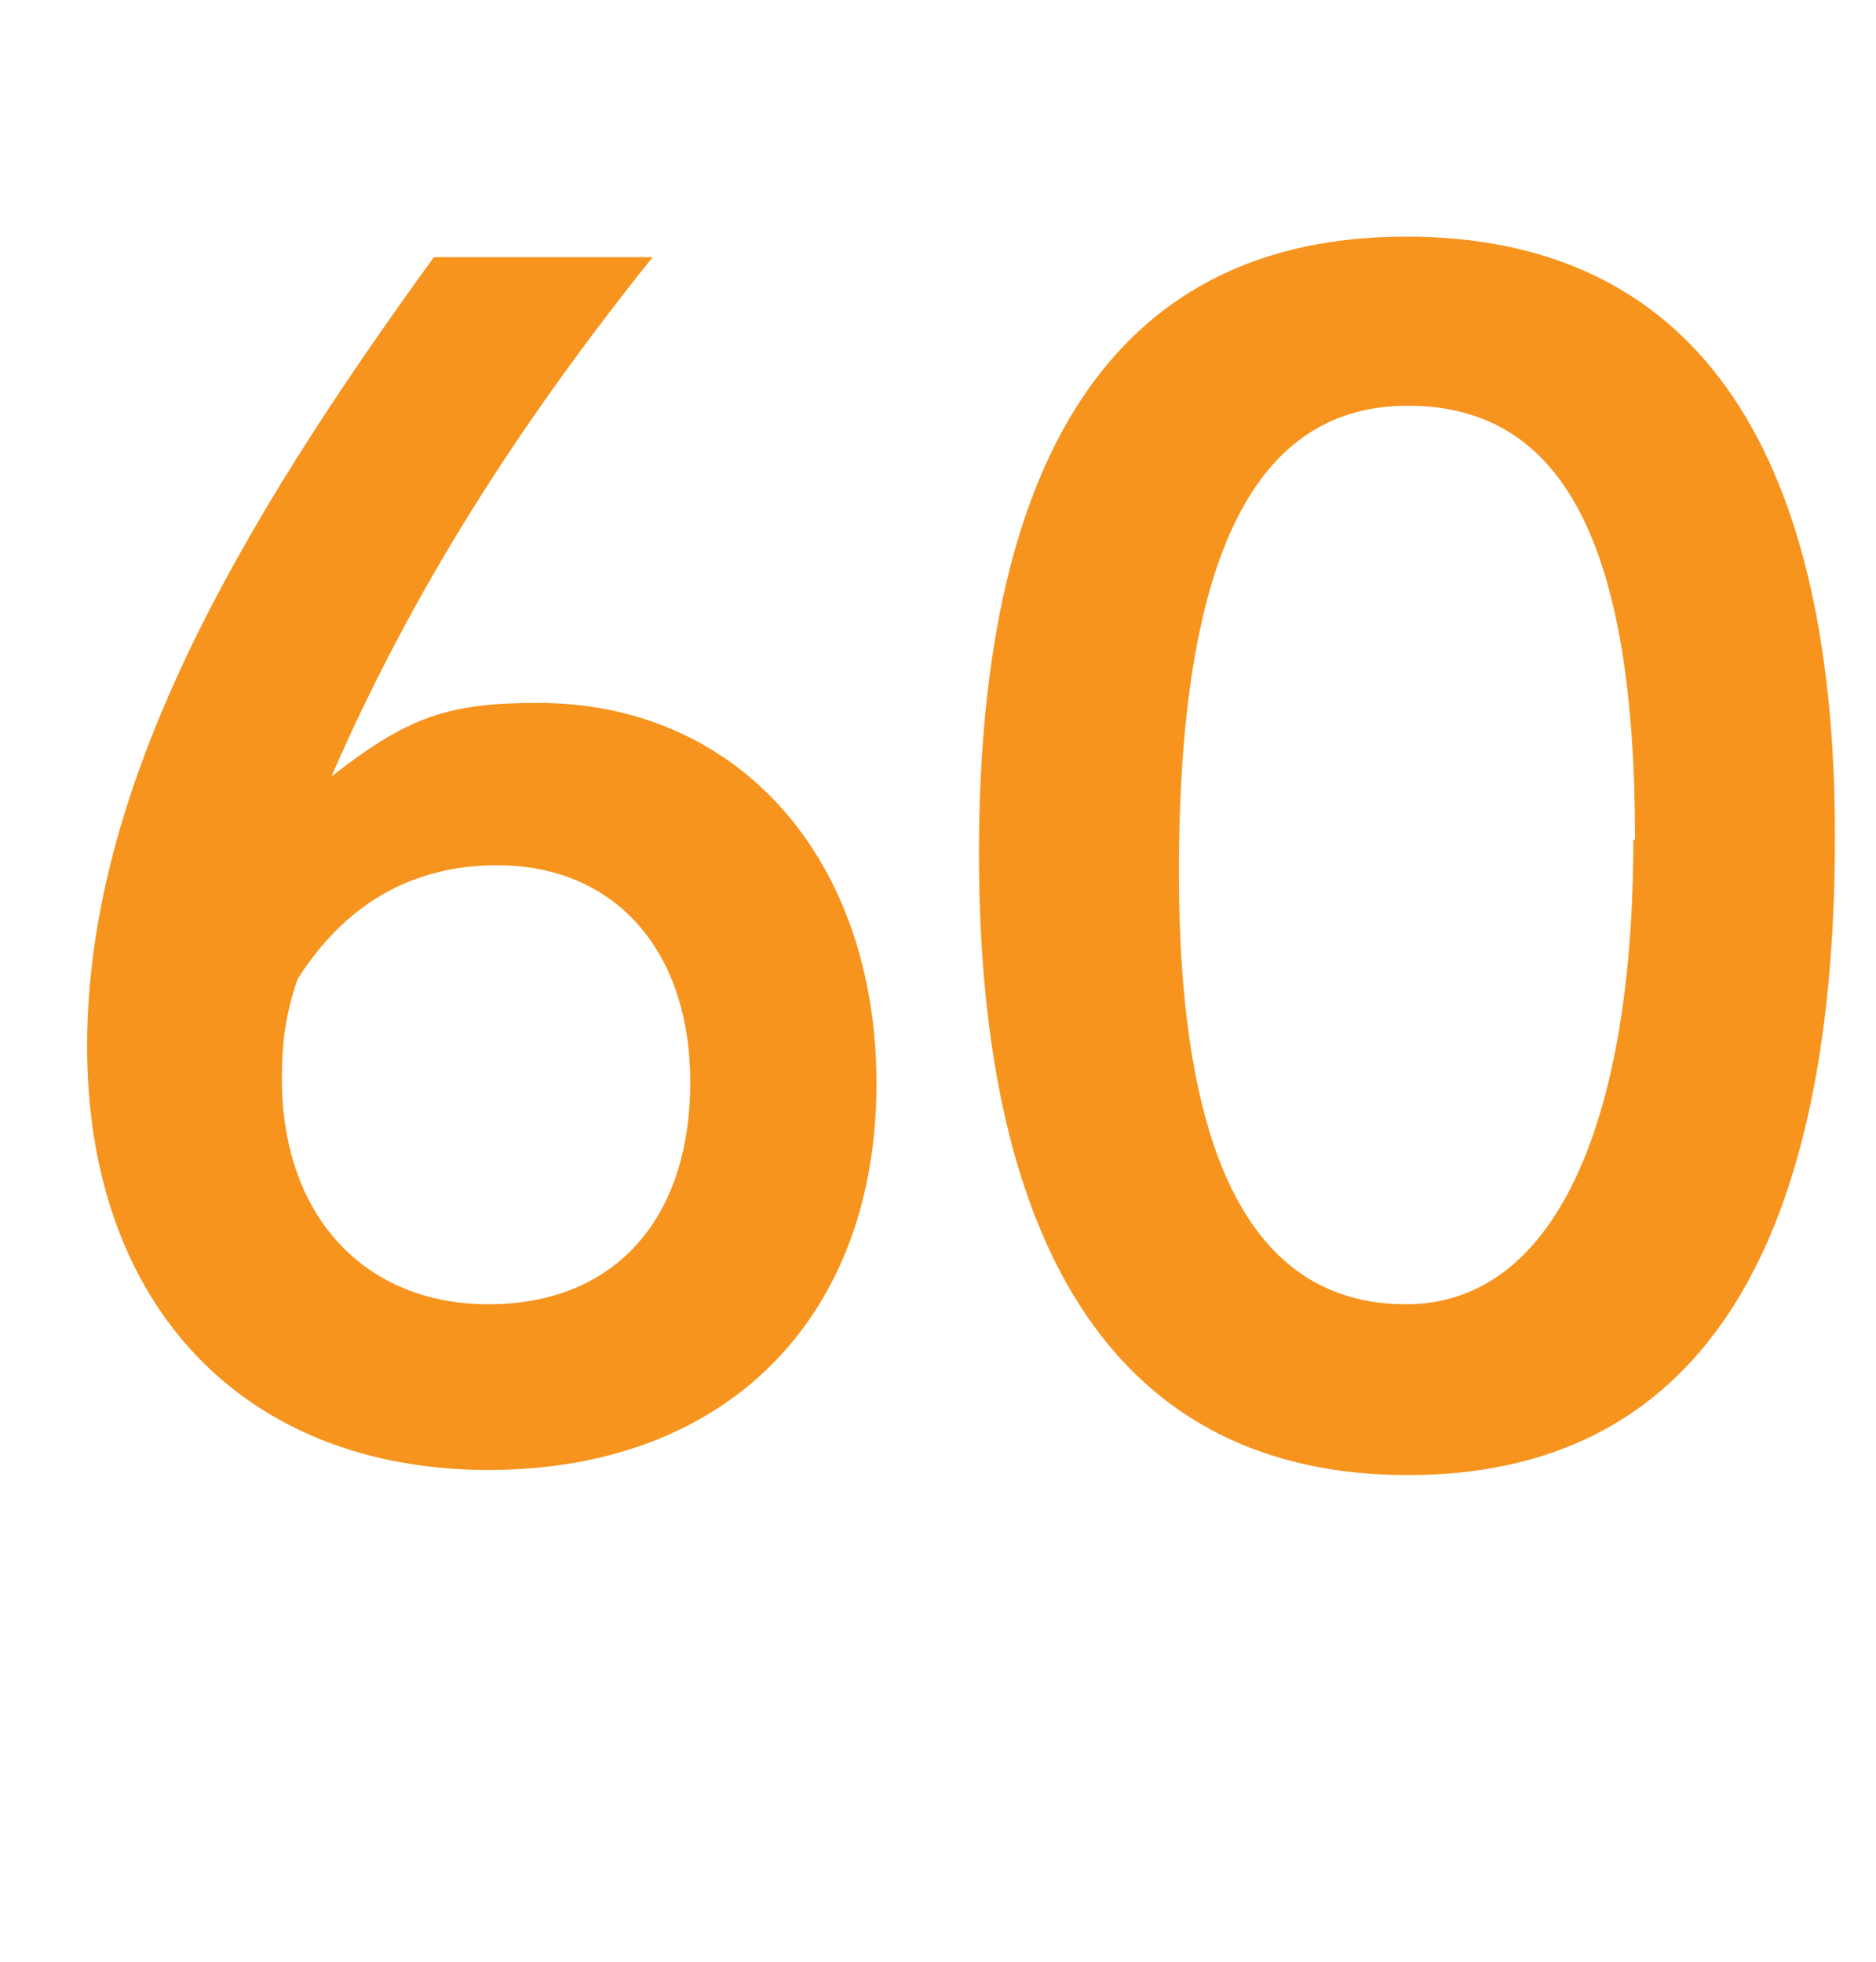
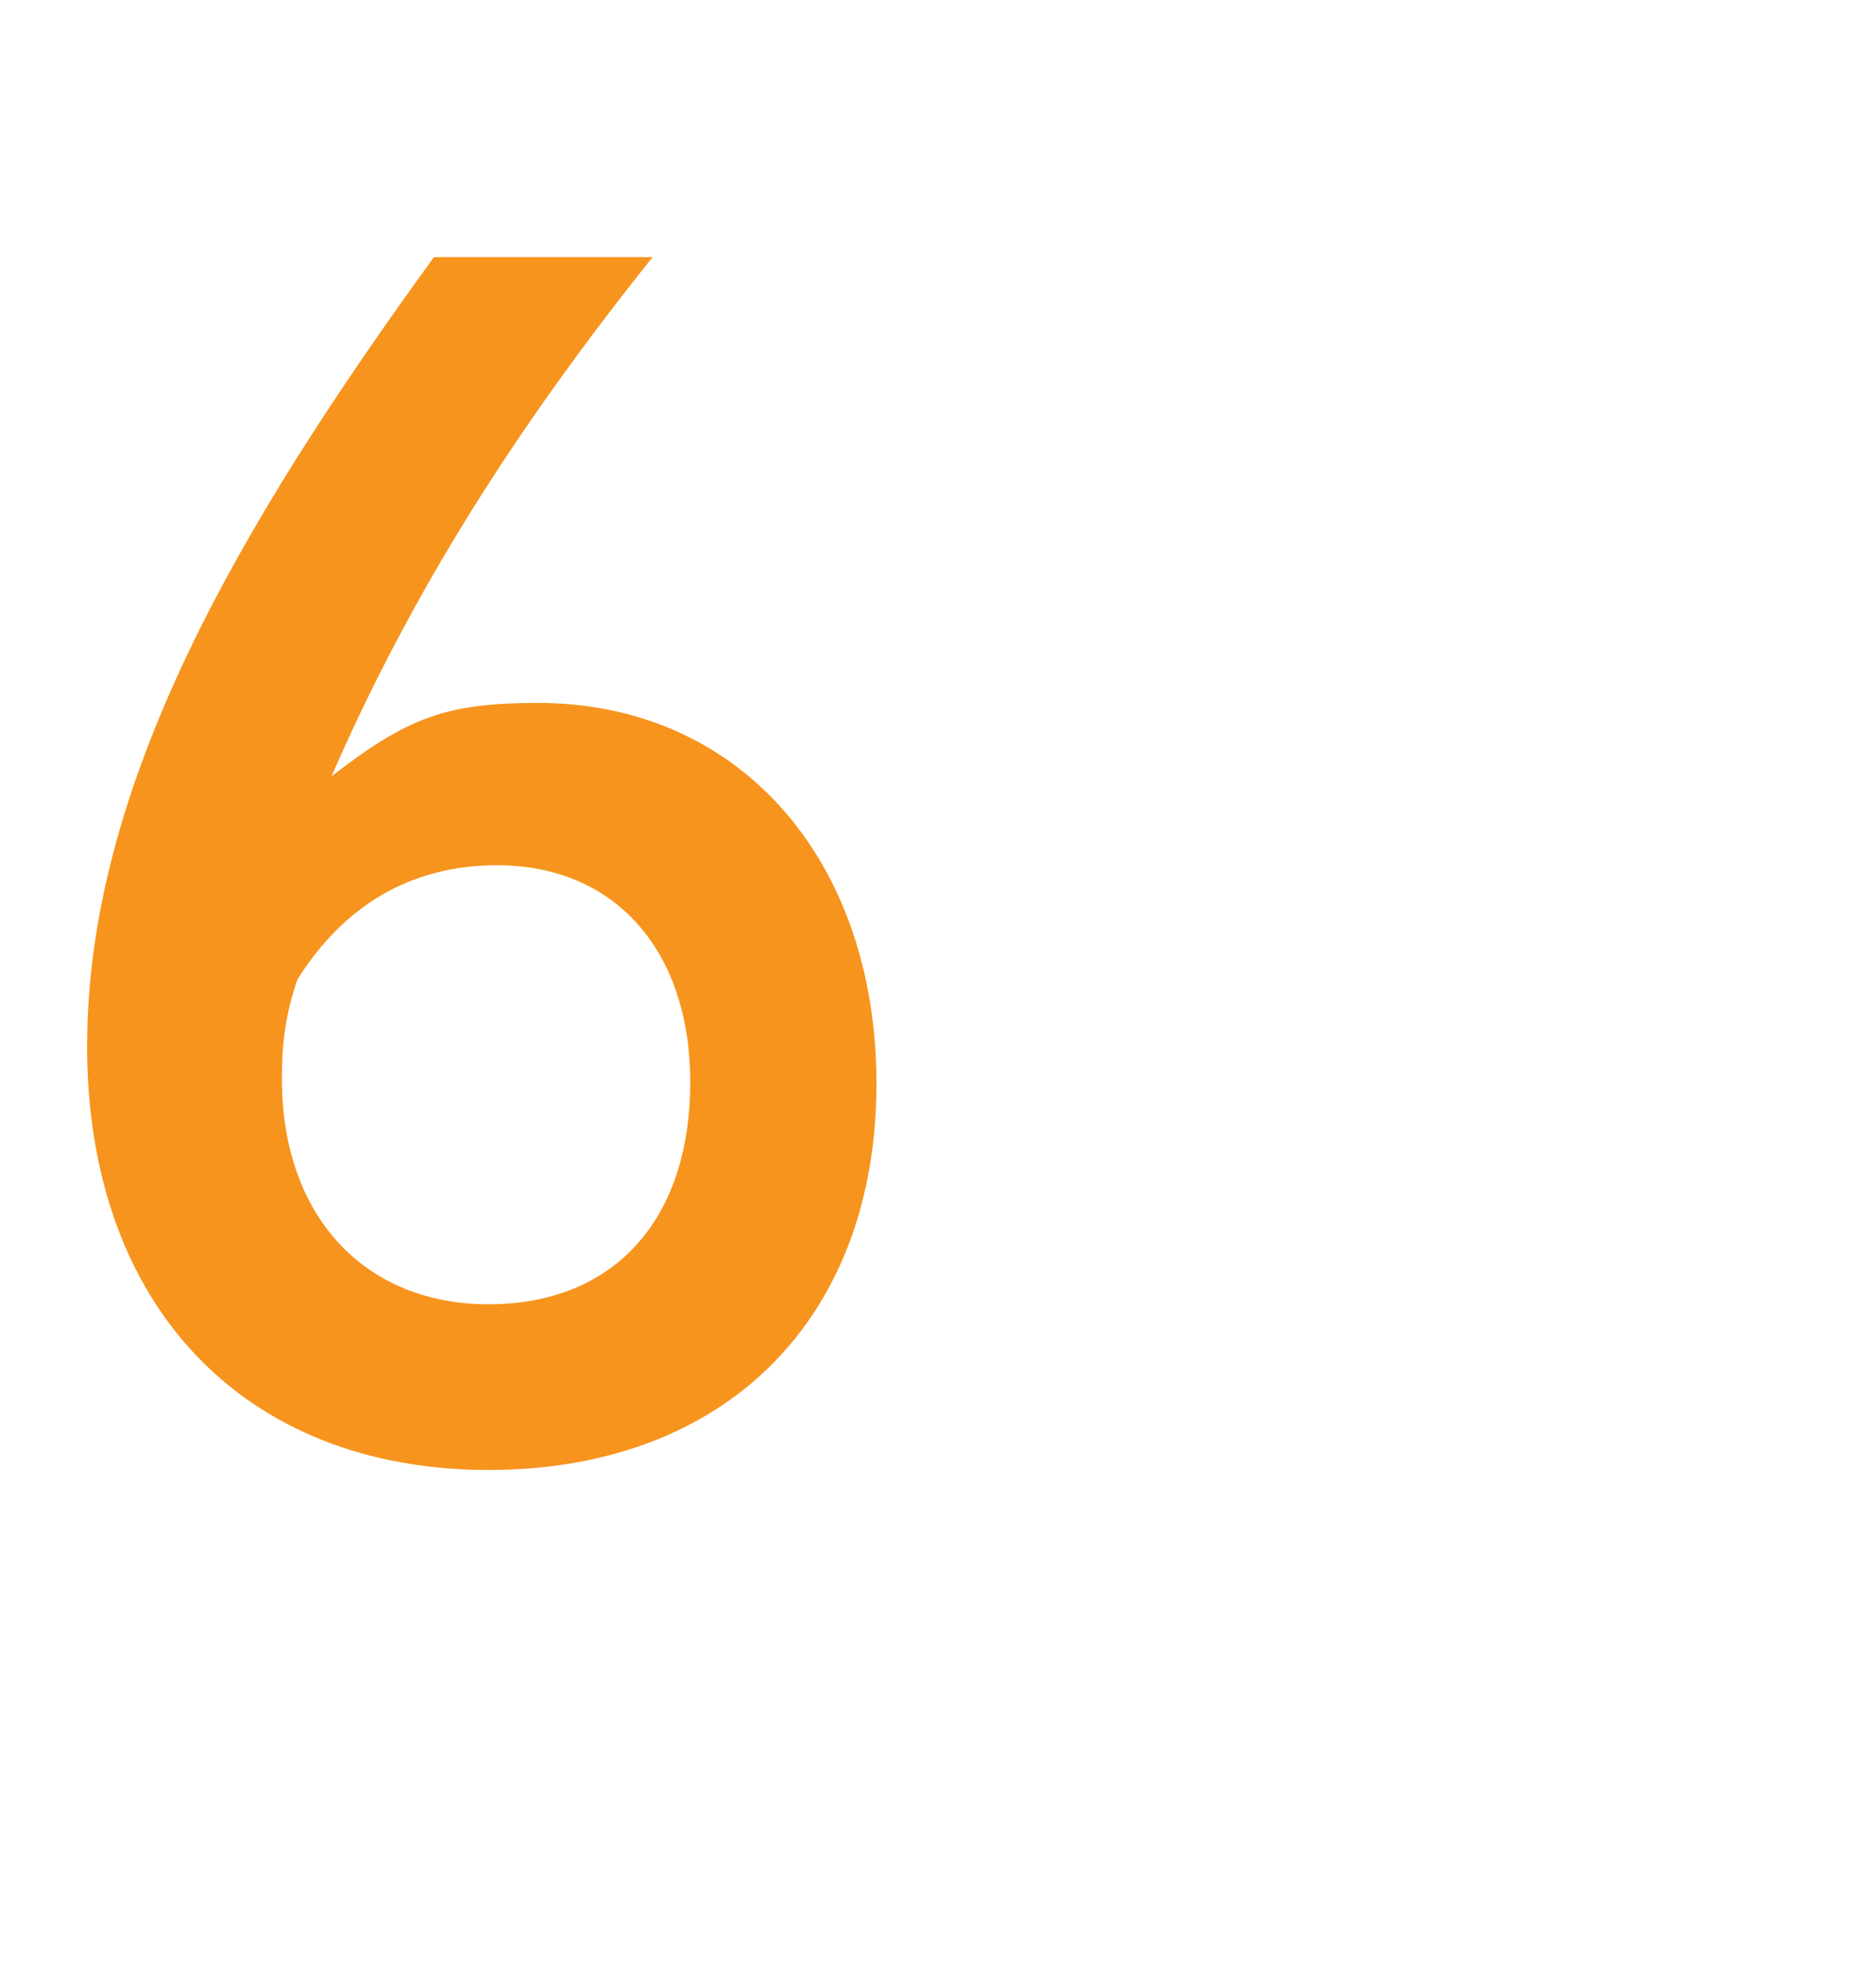
<svg xmlns="http://www.w3.org/2000/svg" version="1.1" id="Layer_1" x="0px" y="0px" width="65.88px" height="68.908px" viewBox="0 0 65.88 68.908" enable-background="new 0 0 65.88 68.908" xml:space="preserve">
  <g>
    <path fill="#F7941E" d="M17.159,51.629c-8.579,0-14.1-5.76-14.1-14.88c0-9.18,5.34-18.299,12.18-27.719h7.68   c-4.8,6-8.46,11.76-11.279,18.239c2.7-2.1,4.08-2.58,7.26-2.58c7.02,0,11.879,5.46,11.879,13.38   C30.778,46.289,25.499,51.629,17.159,51.629z M17.459,30.39c-3.06,0-5.399,1.439-7.02,4.02c-0.42,1.26-0.54,2.22-0.54,3.48   c0,4.8,2.88,7.919,7.26,7.919s7.08-2.939,7.08-7.799C24.239,33.39,21.6,30.39,17.459,30.39z" />
-     <path fill="#F7941E" d="M49.438,51.809c-10.02,0-15.06-7.68-15.06-21.839c0-14.399,5.101-21.659,15-21.659s15.06,7.08,15.06,21.059   C64.438,44.189,59.458,51.809,49.438,51.809z M57.418,29.489c0-10.379-2.52-15.239-7.979-15.239c-5.279,0-8.039,5.1-8.039,16.38   c0,9.659,2.399,15.179,7.979,15.179c5.22,0,7.979-6.359,7.979-16.319H57.418z" />
  </g>
</svg>